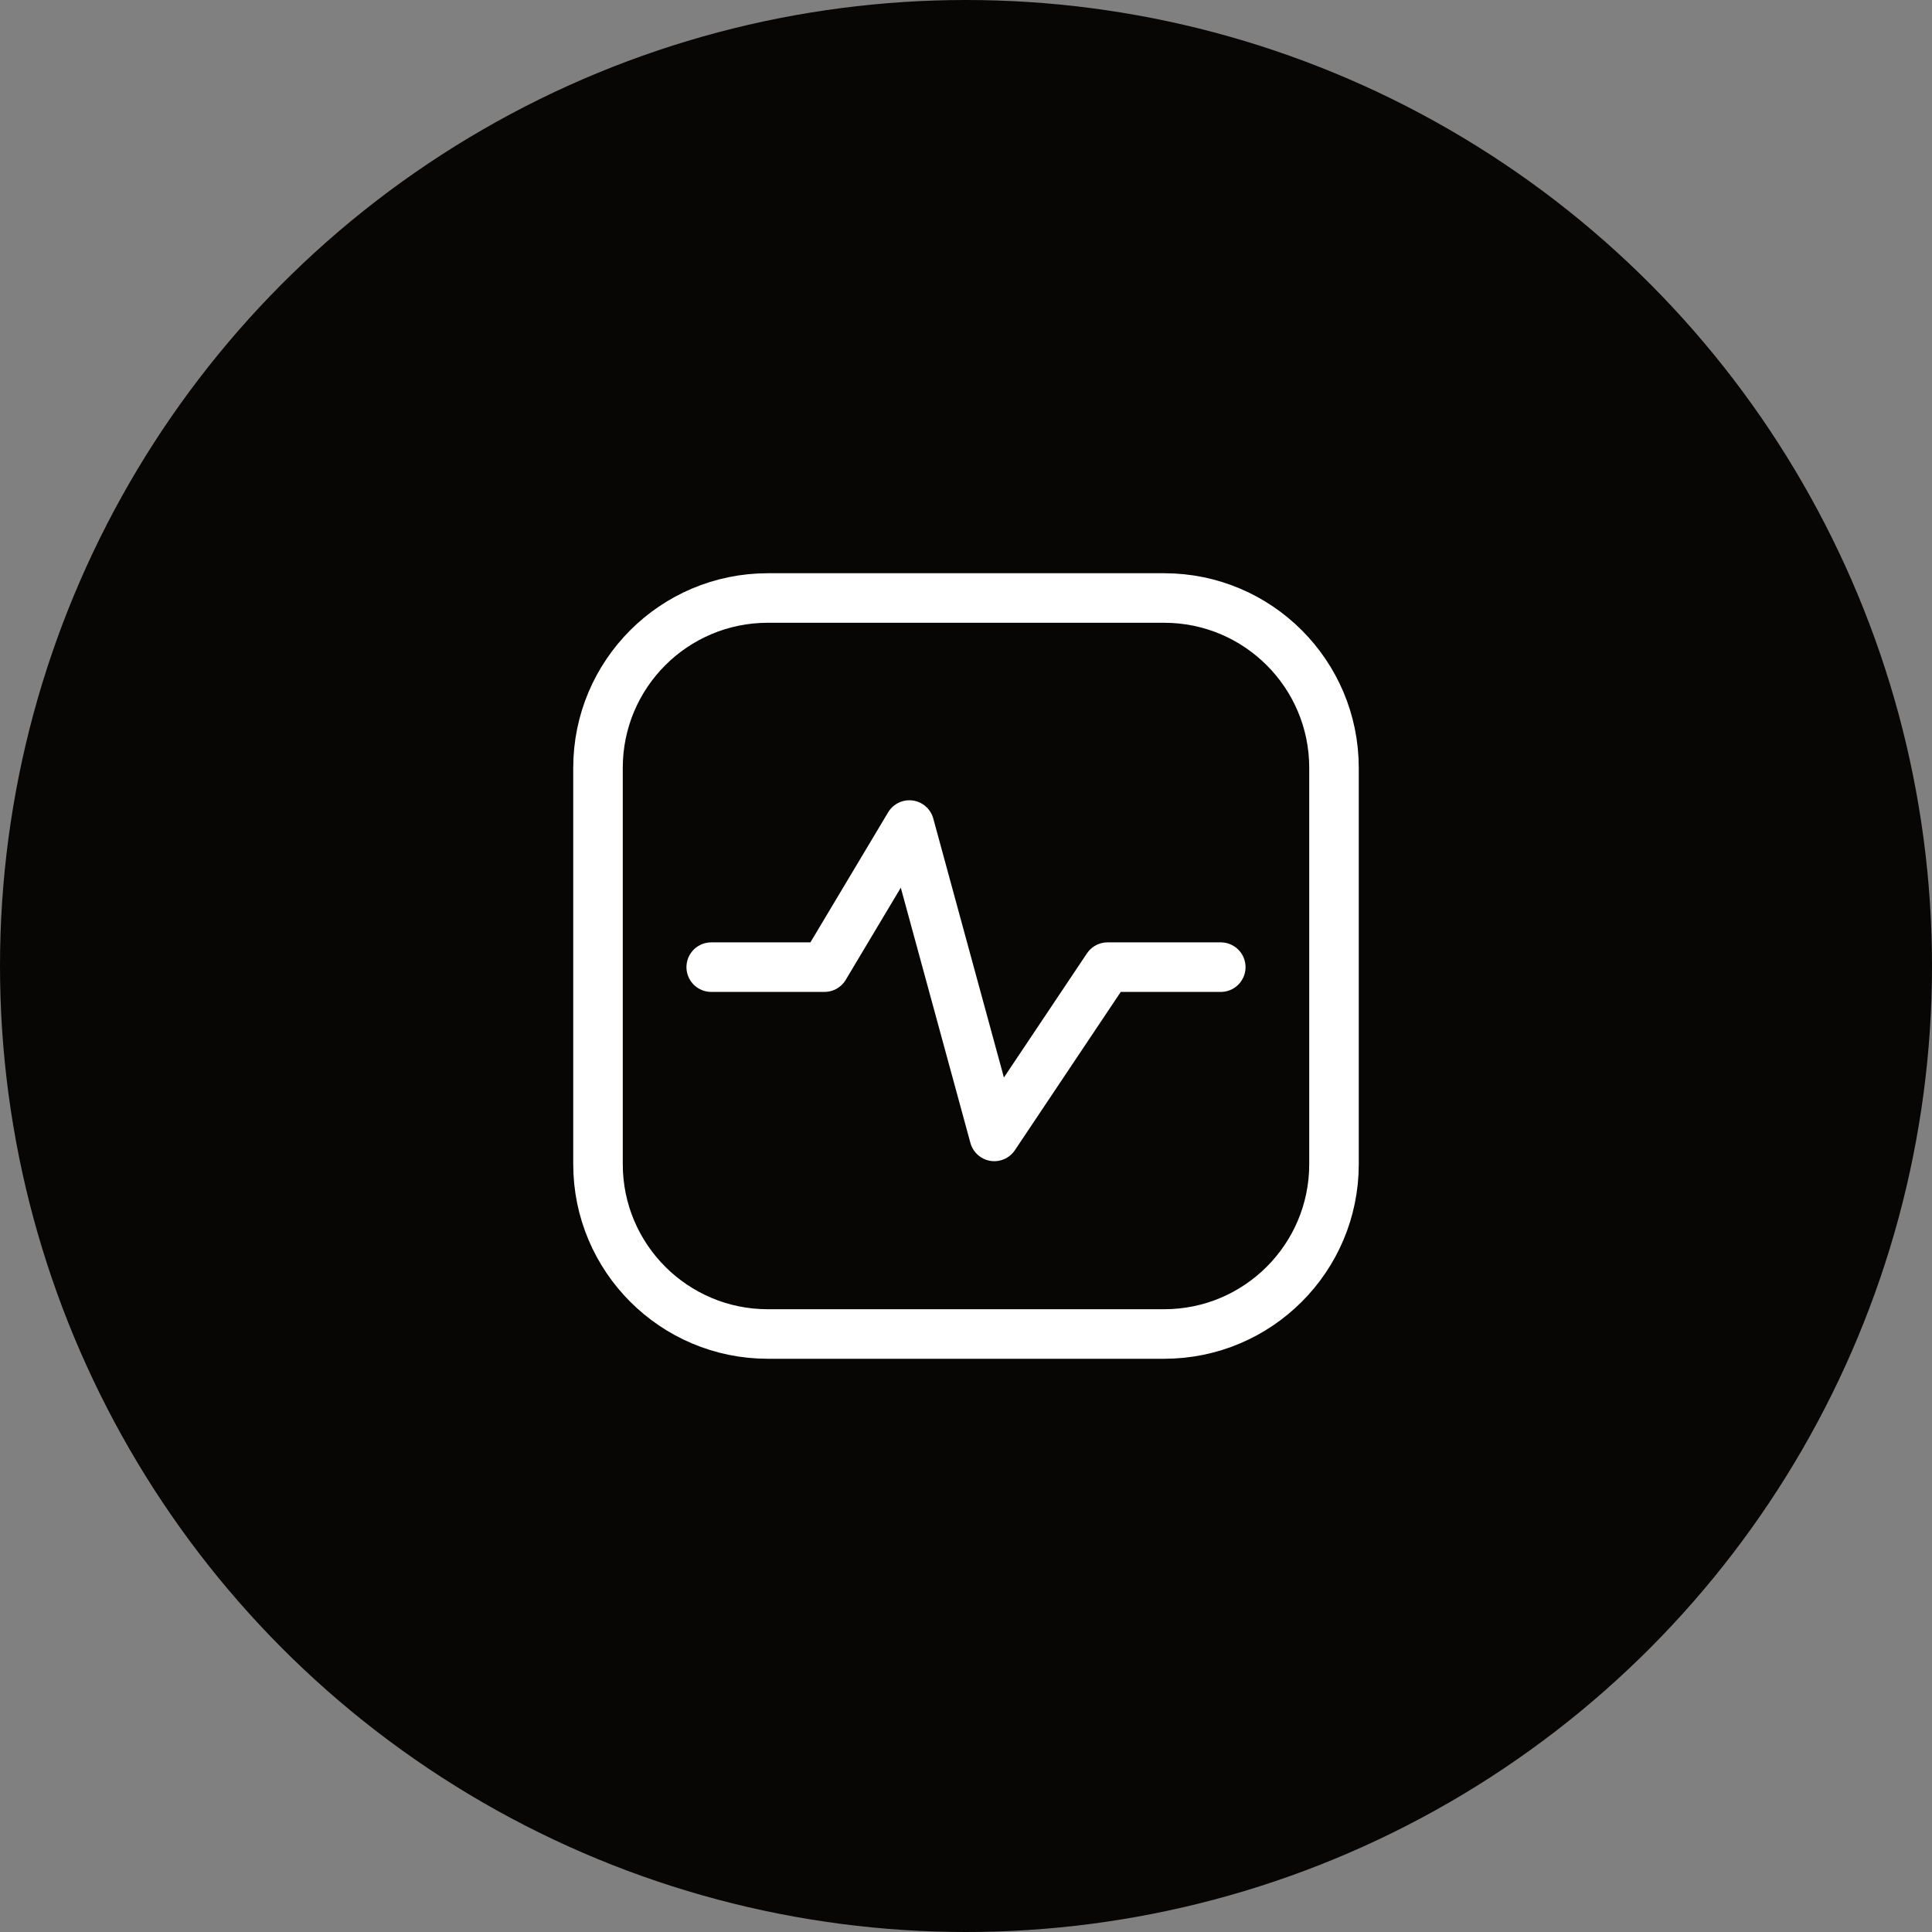
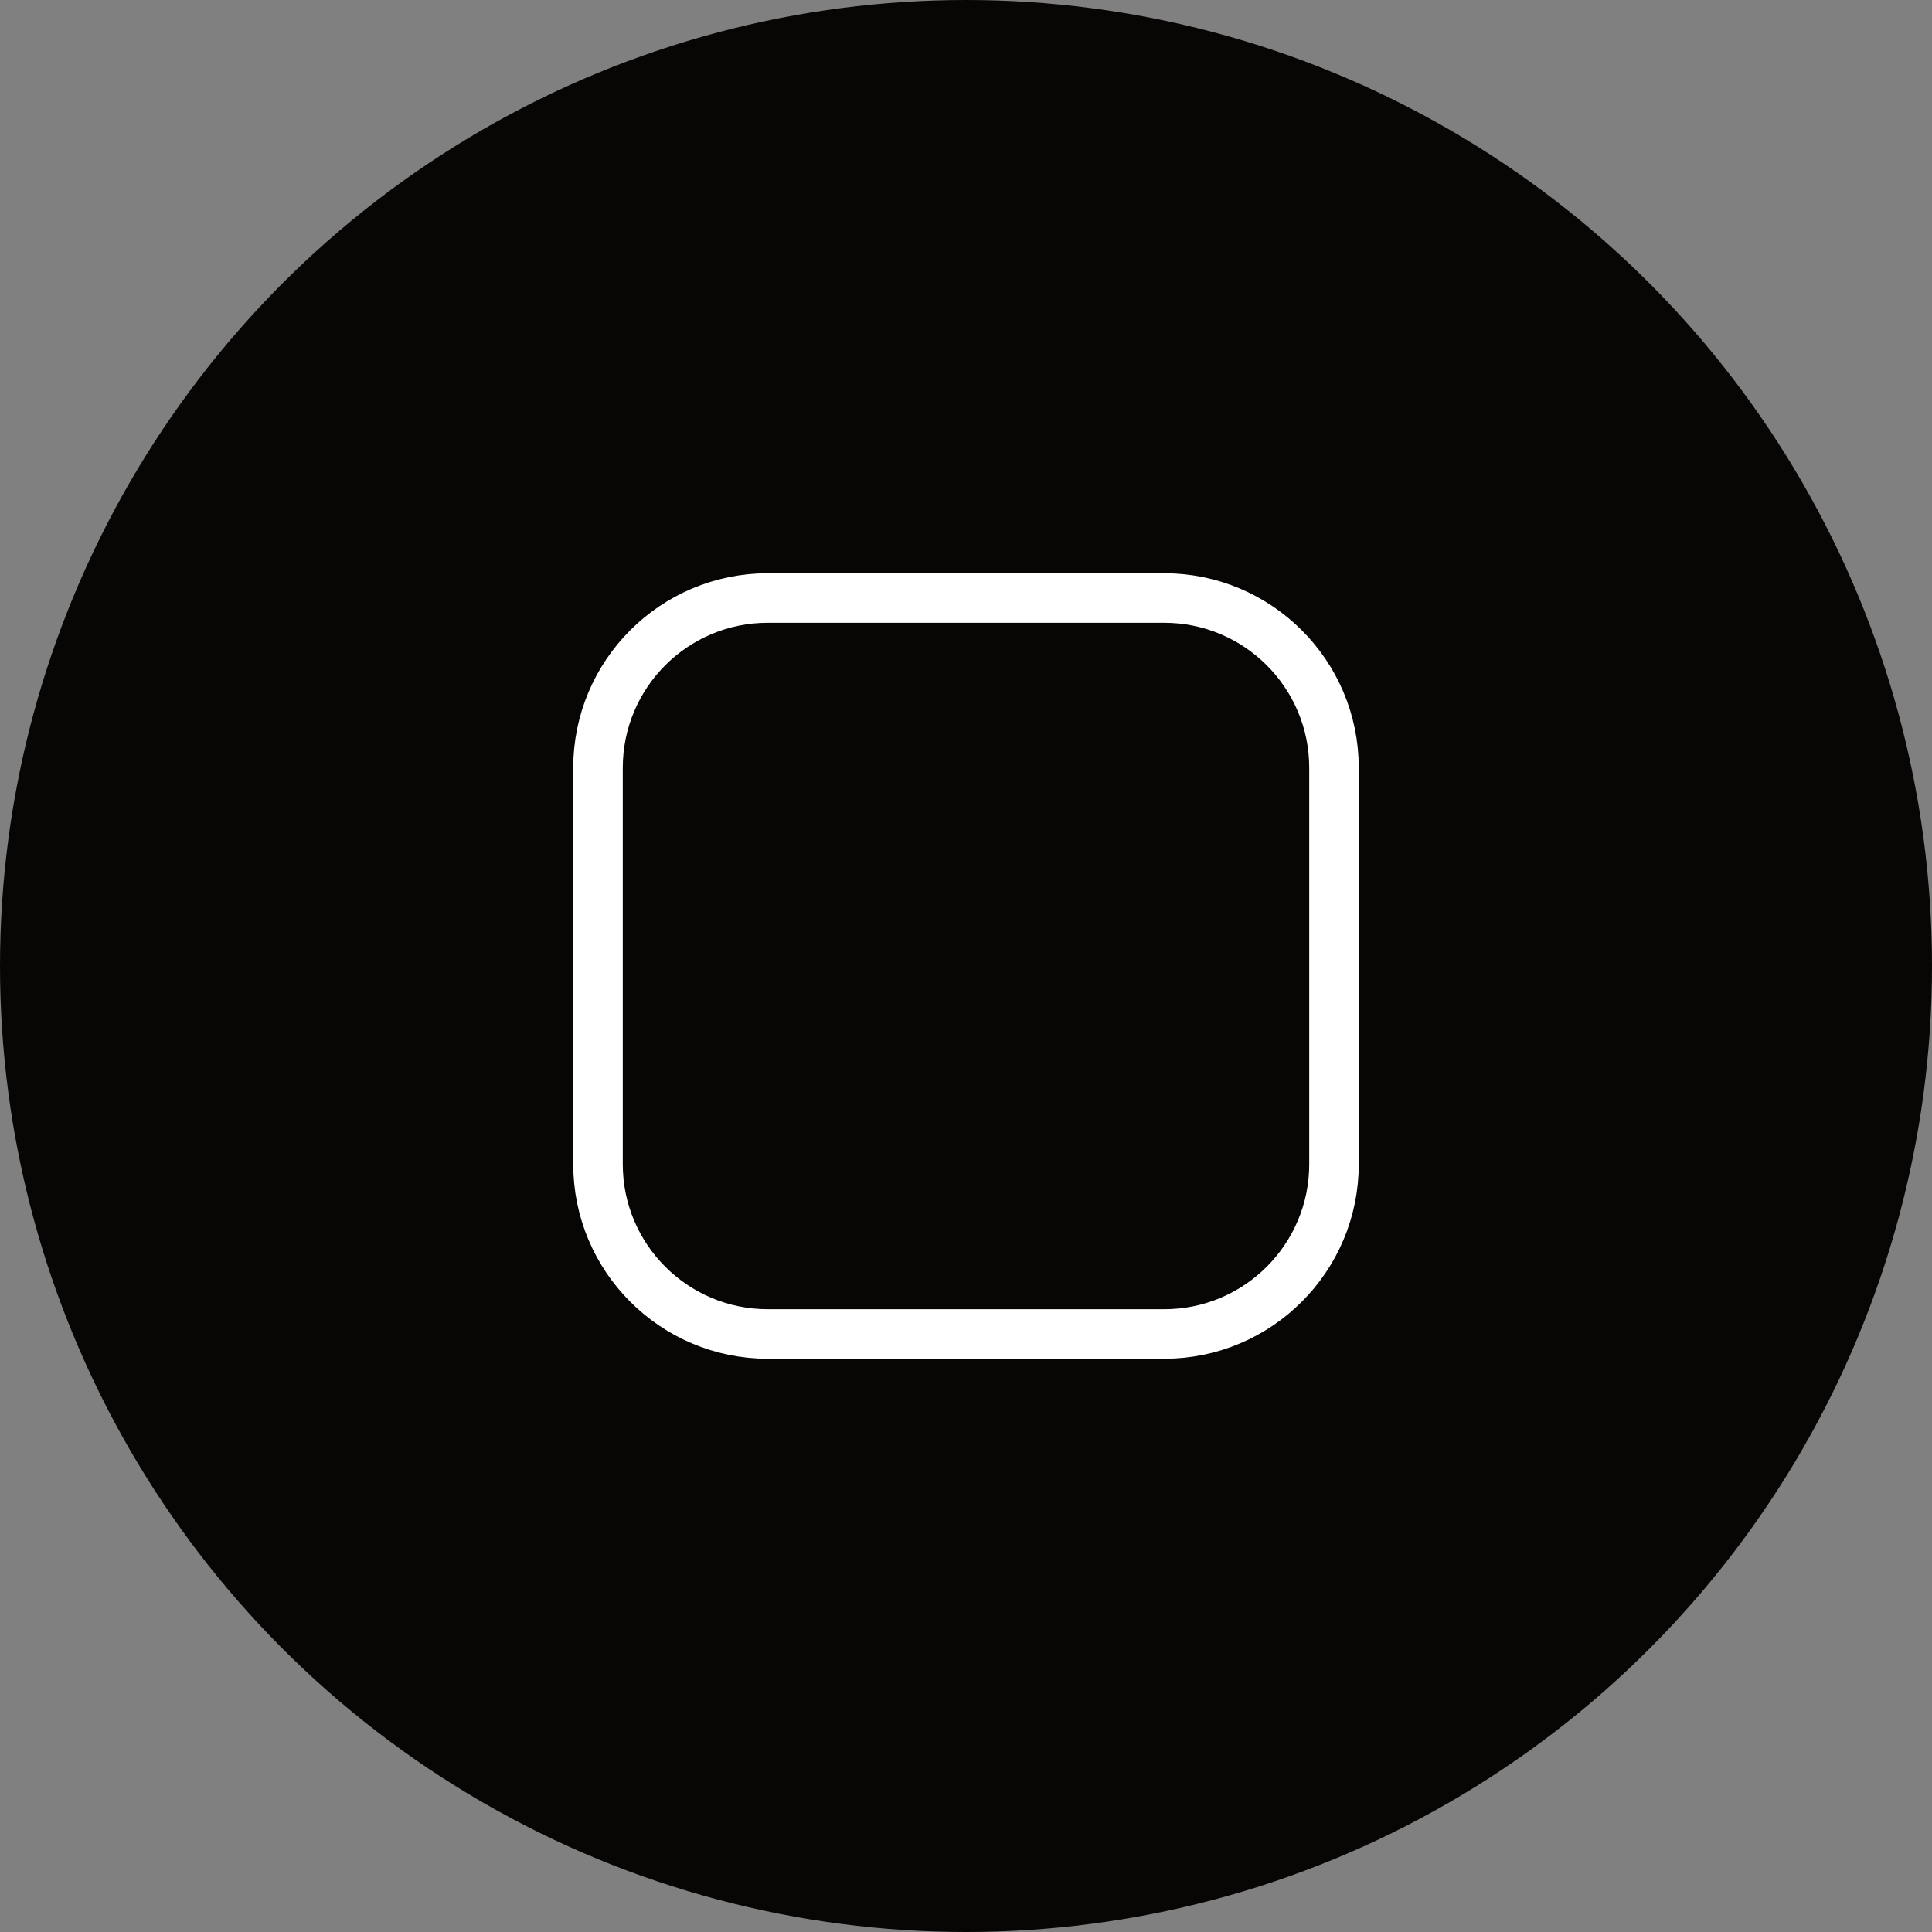
<svg xmlns="http://www.w3.org/2000/svg" width="78" height="78" viewBox="0 0 78 78" fill="none">
  <rect x="0" y="0" width="78" height="78" fill="#808080" stroke="none" />
  <circle cx="39" cy="39" r="39" fill="#080505" />
  <path d="M47 24.143H31C27.213 24.143 24.143 27.213 24.143 31V47C24.143 50.787 27.213 53.857 31 53.857H47C50.787 53.857 53.857 50.787 53.857 47V31C53.857 27.213 50.787 24.143 47 24.143Z" stroke="white" stroke-width="2" stroke-linecap="round" stroke-linejoin="round" />
-   <path d="M28.714 39.046H33.286L36.714 33.309L40.143 45.88L44.714 39.046H49.286" stroke="white" stroke-width="2" stroke-linecap="round" stroke-linejoin="round" />
</svg>